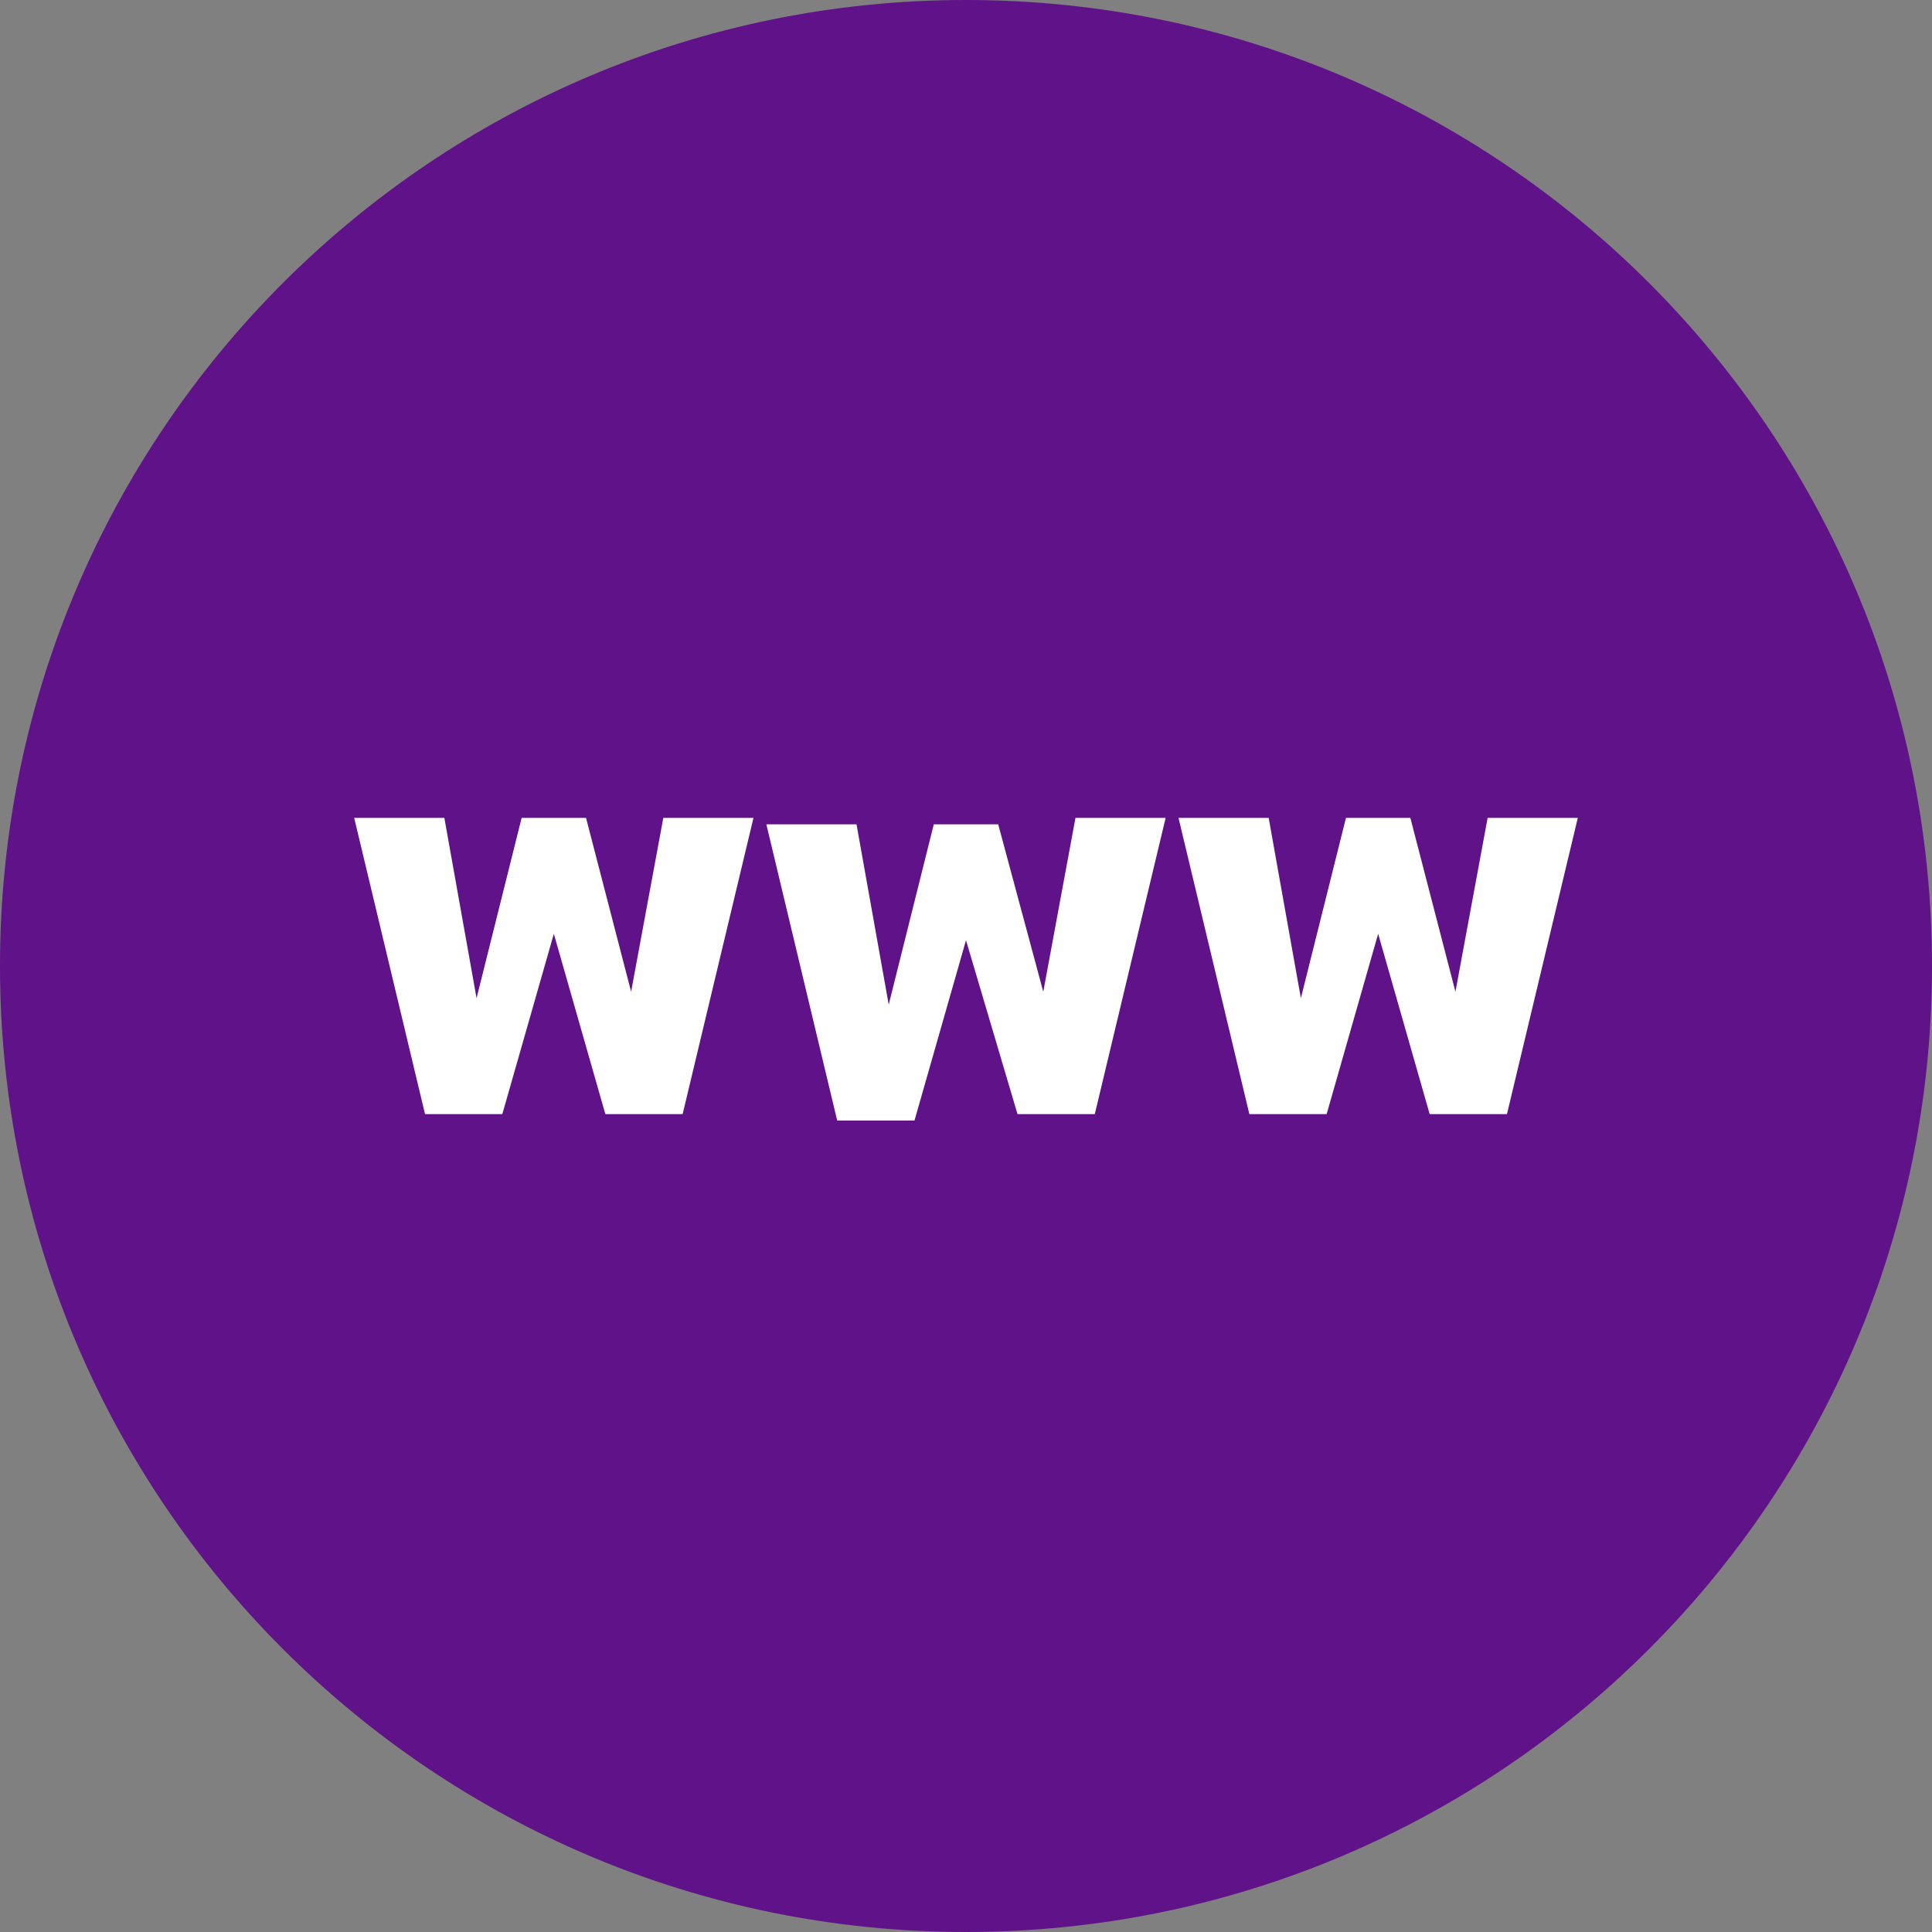
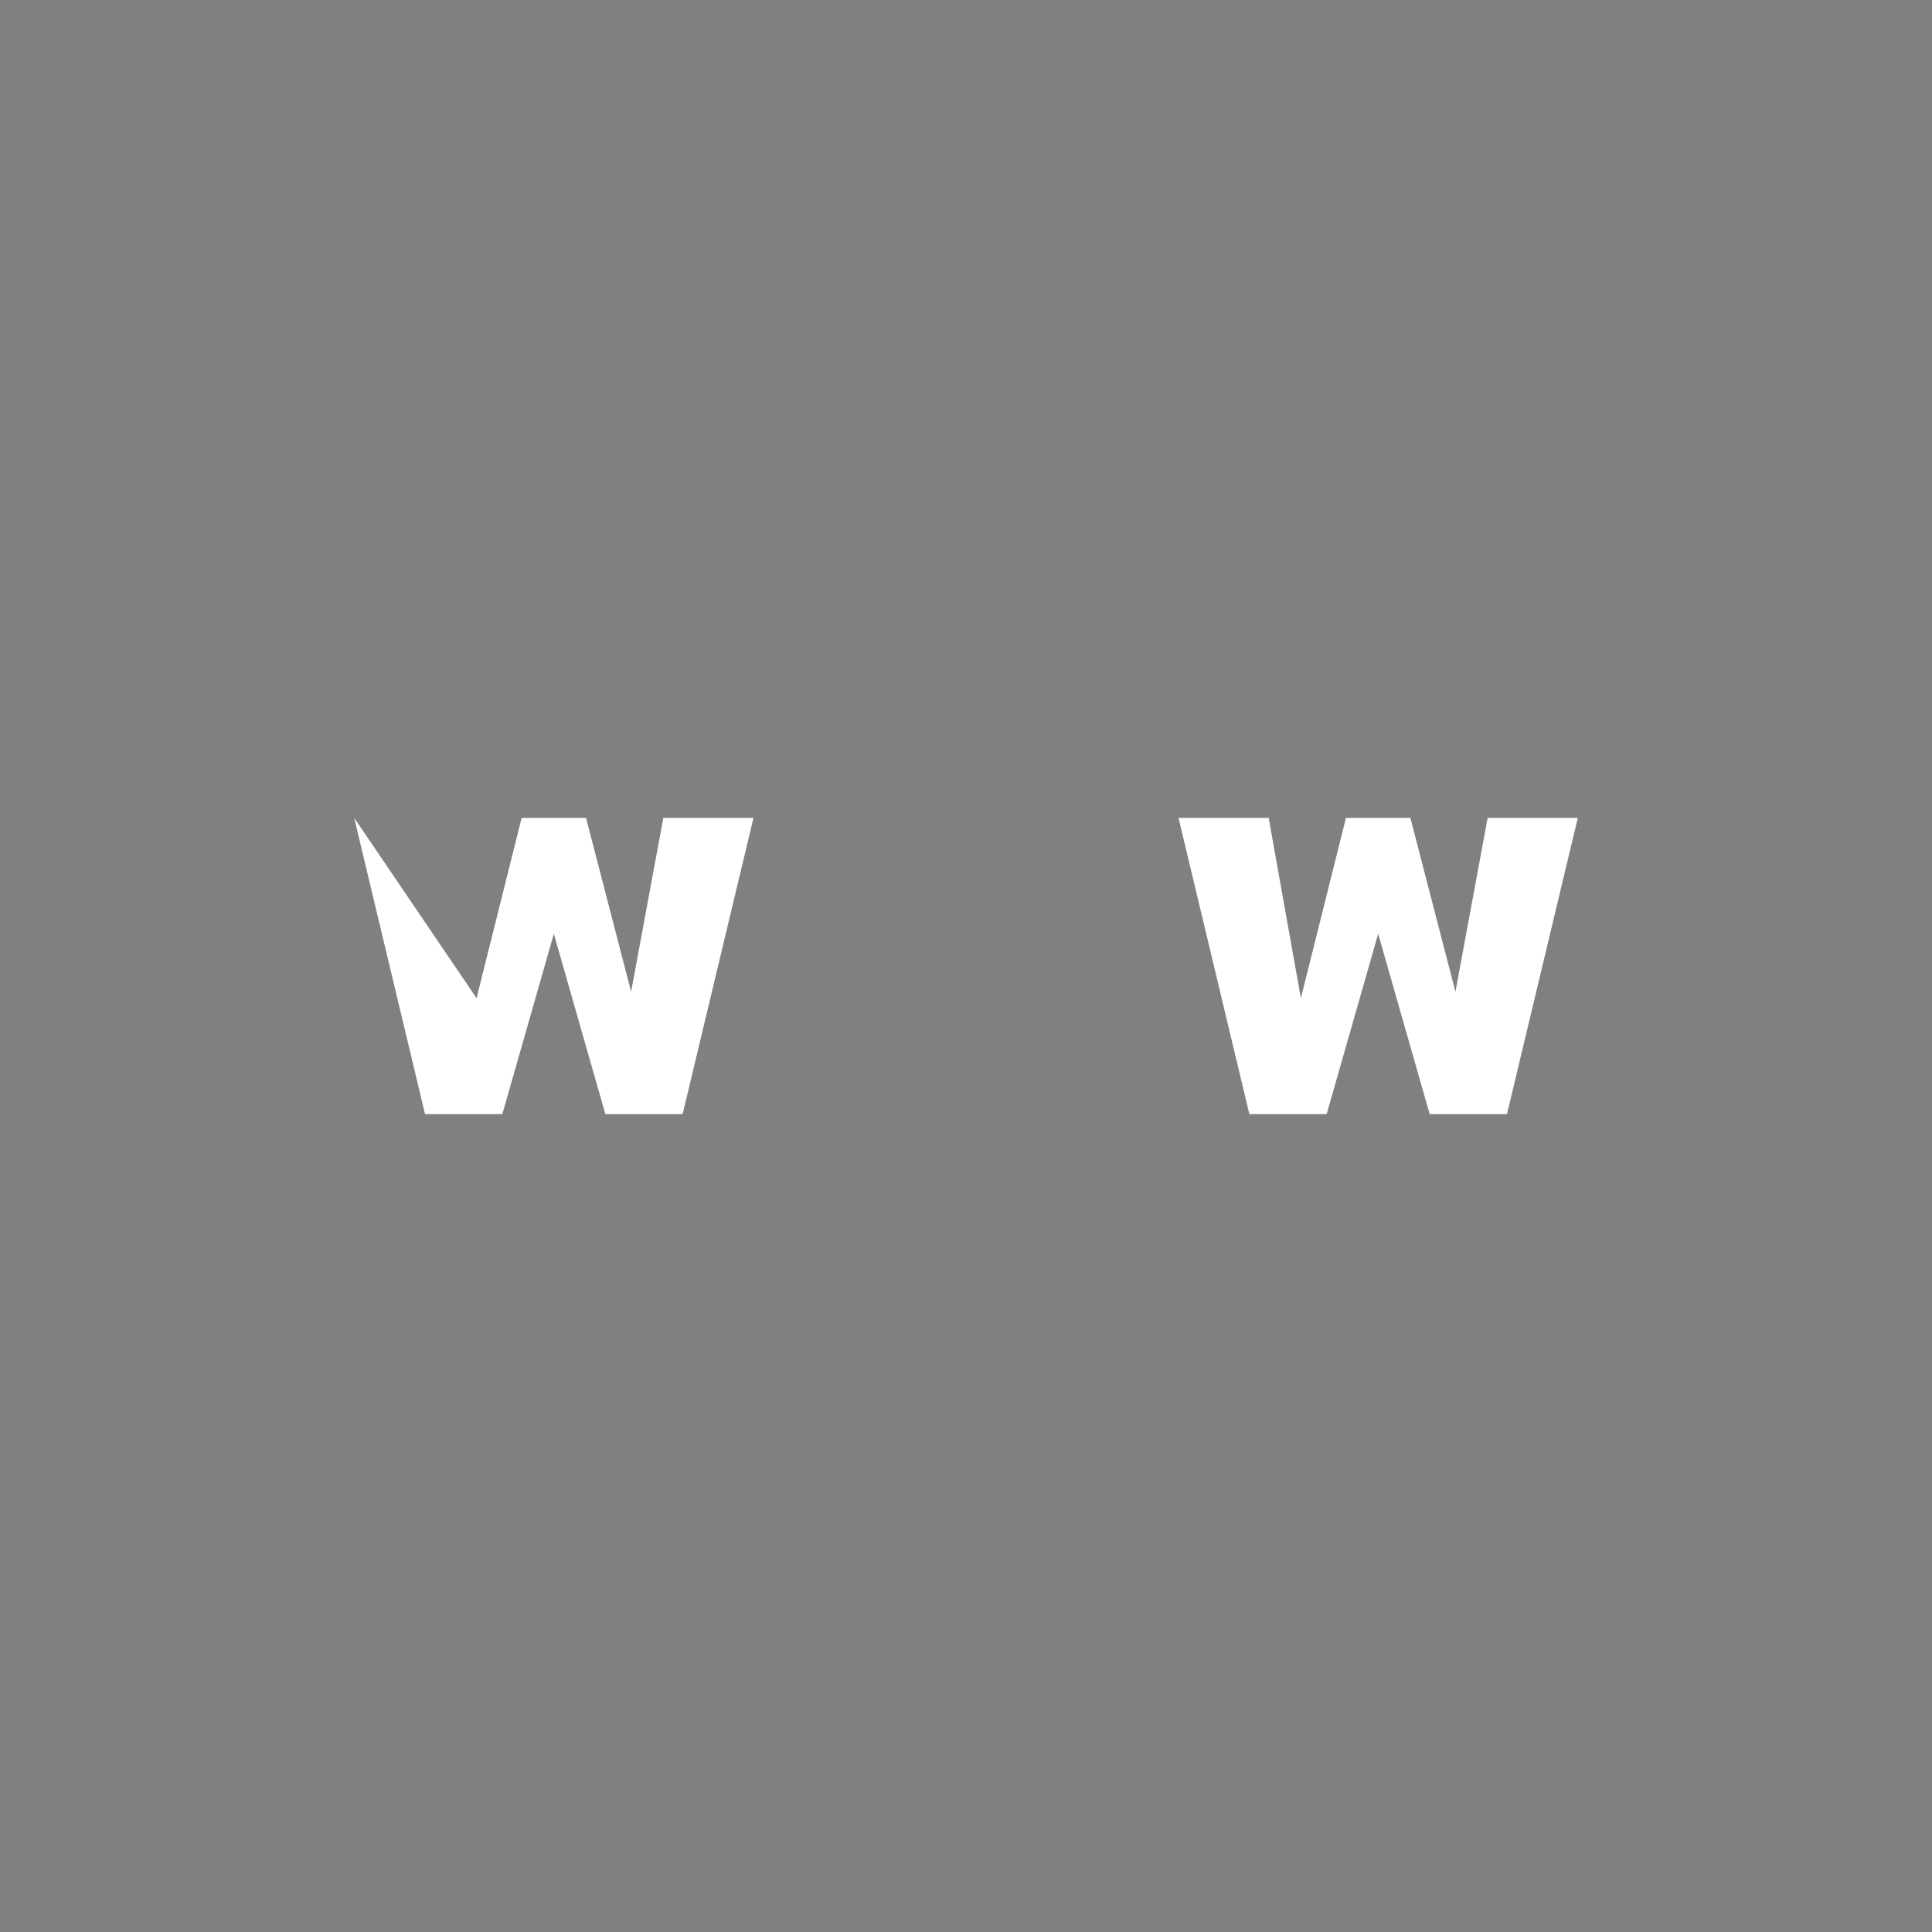
<svg xmlns="http://www.w3.org/2000/svg" width="24" height="24" viewBox="0 0 24 24" fill="none">
  <rect x="0" y="0" width="24" height="24" fill="#808080" stroke="none" />
-   <path d="M12 24C18.627 24 24 18.627 24 12C24 5.373 18.627 0 12 0C5.373 0 0 5.373 0 12C0 18.627 5.373 24 12 24Z" fill="#601289" />
-   <path d="M7.84 12.32L8.24 10.16H9.36L8.48 13.84H7.52L6.88 11.6L6.24 13.84H5.28L4.4 10.16H5.52L5.92 12.4L6.48 10.16H7.28L7.84 12.32Z" fill="white" />
-   <path d="M12.96 12.32L13.36 10.16H14.48L13.6 13.84H12.64L12 11.68L11.36 13.92H10.4L9.52 10.24H10.64L11.04 12.48L11.6 10.24H12.4L12.96 12.32Z" fill="white" />
+   <path d="M7.84 12.32L8.24 10.16H9.36L8.48 13.84H7.52L6.88 11.6L6.24 13.84H5.28L4.4 10.16L5.92 12.4L6.48 10.16H7.28L7.84 12.32Z" fill="white" />
  <path d="M18.08 12.32L18.48 10.16H19.6L18.72 13.84H17.76L17.12 11.6L16.48 13.84H15.52L14.64 10.16H15.76L16.16 12.4L16.72 10.16H17.52L18.08 12.32Z" fill="white" />
</svg>